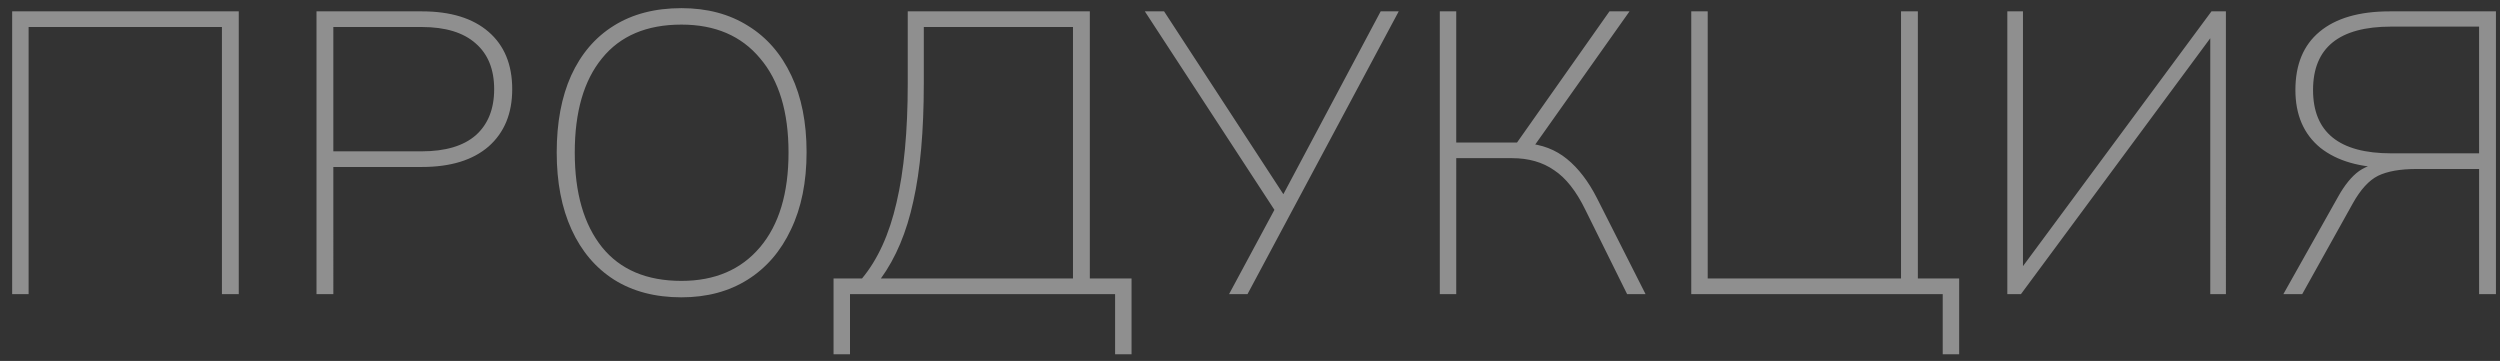
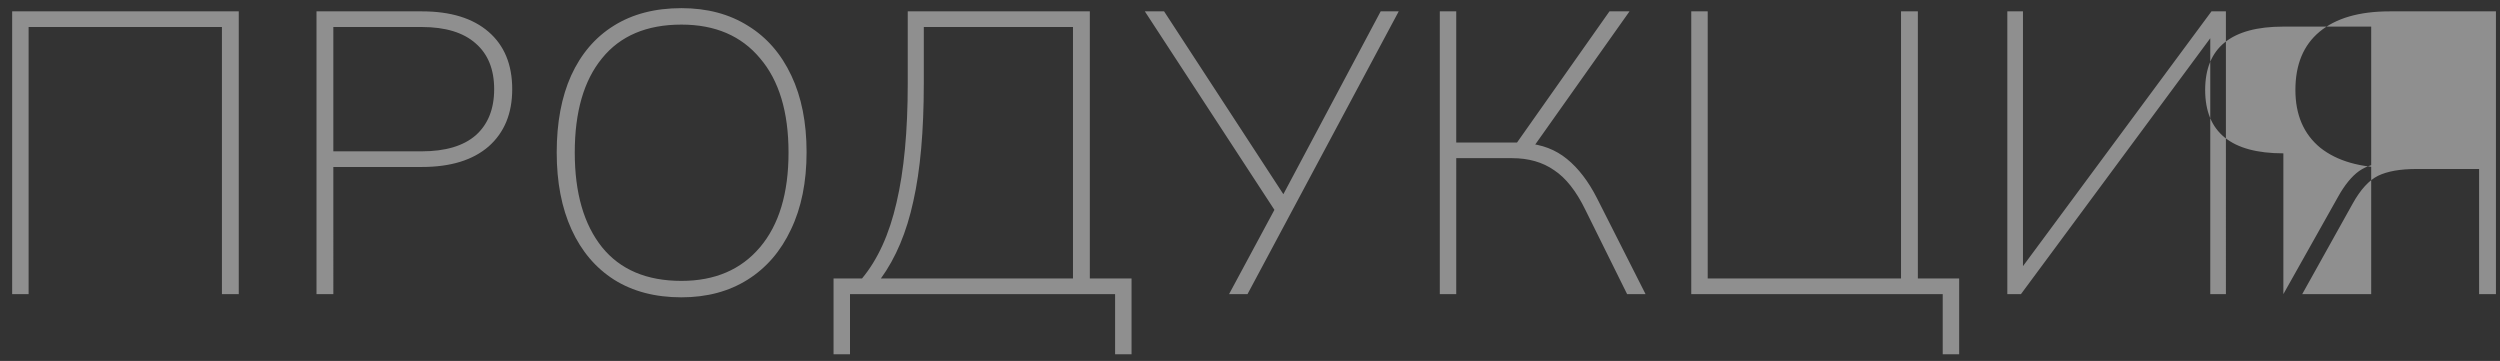
<svg xmlns="http://www.w3.org/2000/svg" width="187" height="27" viewBox="0 0 187 27" fill="none">
  <rect x="0" y="0" width="187" height="27" fill="#333333" stroke="none" />
-   <path d="M.91 22V.85h16.95V22H16.6V2.02H2.14V22zm22.764 0V.85h7.89q3.21 0 4.98 1.53t1.77 4.29q0 2.73-1.77 4.29-1.77 1.53-4.98 1.53h-6.63V22zm1.26-10.68h6.6q2.67 0 4.05-1.2 1.38-1.23 1.38-3.45t-1.38-3.42q-1.38-1.23-4.05-1.23h-6.6zm16.708.09q0-3.36 1.08-5.76 1.11-2.43 3.18-3.72 2.1-1.32 5.07-1.32 2.88 0 4.98 1.32 2.1 1.29 3.24 3.72 1.14 2.4 1.14 5.73 0 3.36-1.17 5.79-1.14 2.43-3.24 3.75t-4.95 1.32q-2.94 0-5.04-1.32-2.07-1.32-3.18-3.75t-1.11-5.76m1.35 0q0 4.53 2.04 7.08 2.04 2.52 5.94 2.52 3.75 0 5.88-2.52t2.13-7.08-2.13-7.05q-2.1-2.52-5.88-2.52-3.9 0-5.94 2.52-2.04 2.49-2.04 7.05M62.349 26.5v-5.67h2.13q1.77-2.13 2.58-5.67.84-3.57.84-8.91V.85h13.62v19.98h3.12v5.67h-1.23V22H63.58v4.5zm3.54-5.67h14.37V2.02H69.1v4.23q0 5.31-.78 8.79-.75 3.48-2.43 5.79M91.934 22l3.6-6.69.03.75L85.634.85h1.44l9.12 13.98h-.36l7.44-13.98h1.35L93.314 22zm15.763 0V.85h1.23v9.81h4.92l-.69.45 7.23-10.26h1.5l-7.35 10.38-.39-.51q1.77.12 3.06 1.17t2.25 2.94l3.63 7.17h-1.38l-3.12-6.3q-1.02-2.1-2.34-2.97-1.29-.9-3.15-.9h-4.17V22zm37.619 4.5V22h-18.81V.85h1.23v19.98h14.46V.85h1.26v19.98h3.09v5.67zm4.832-4.5V.85h1.17V20.8h-.66L165.418.85h1.08V22h-1.17V2.05h.6L151.168 22zm20.648 0 4.08-7.26q.75-1.35 1.59-1.95.87-.6 2.07-.6h.54l-.27.36q-3.36 0-5.25-1.5-1.86-1.53-1.86-4.32 0-2.85 1.8-4.35 1.83-1.53 5.25-1.53h7.95V22h-1.26v-9.36h-4.68q-1.83 0-2.88.51-1.02.51-1.89 2.07l-3.78 6.78zm8.07-10.53h6.57V1.99h-6.57q-5.85 0-5.85 4.74t5.85 4.74" fill="#fff" fill-opacity=".45" />
+   <path d="M.91 22V.85h16.95V22H16.6V2.02H2.14V22zm22.764 0V.85h7.89q3.21 0 4.98 1.53t1.77 4.29q0 2.73-1.77 4.29-1.77 1.53-4.98 1.53h-6.63V22zm1.26-10.68h6.6q2.67 0 4.05-1.2 1.38-1.23 1.38-3.45t-1.38-3.42q-1.38-1.23-4.05-1.23h-6.6zm16.708.09q0-3.36 1.08-5.76 1.11-2.43 3.18-3.72 2.1-1.32 5.07-1.32 2.88 0 4.98 1.32 2.1 1.29 3.24 3.72 1.14 2.4 1.14 5.73 0 3.36-1.17 5.79-1.14 2.43-3.24 3.75t-4.95 1.32q-2.94 0-5.04-1.32-2.07-1.32-3.18-3.75t-1.11-5.76m1.35 0q0 4.53 2.04 7.08 2.04 2.52 5.94 2.52 3.75 0 5.88-2.52t2.13-7.08-2.13-7.05q-2.1-2.52-5.88-2.52-3.9 0-5.94 2.52-2.04 2.49-2.04 7.05M62.349 26.5v-5.67h2.13q1.77-2.13 2.58-5.67.84-3.57.84-8.91V.85h13.62v19.98h3.12v5.67h-1.23V22H63.58v4.5zm3.54-5.67h14.37V2.02H69.1v4.23q0 5.31-.78 8.79-.75 3.48-2.43 5.79M91.934 22l3.6-6.69.03.75L85.634.85h1.44l9.12 13.98h-.36l7.44-13.98h1.35L93.314 22zm15.763 0V.85h1.23v9.81h4.92l-.69.45 7.23-10.26h1.5l-7.35 10.38-.39-.51q1.77.12 3.06 1.17t2.25 2.94l3.63 7.17h-1.38l-3.12-6.3q-1.02-2.1-2.34-2.97-1.29-.9-3.15-.9h-4.17V22zm37.619 4.5V22h-18.81V.85h1.23v19.98h14.46V.85h1.26v19.98h3.09v5.67zm4.832-4.5V.85h1.17V20.8h-.66L165.418.85h1.08V22h-1.17V2.05h.6L151.168 22zm20.648 0 4.08-7.26q.75-1.35 1.59-1.95.87-.6 2.07-.6h.54l-.27.36q-3.36 0-5.25-1.5-1.86-1.53-1.86-4.32 0-2.85 1.8-4.35 1.83-1.53 5.25-1.53h7.95V22h-1.26v-9.36h-4.68q-1.83 0-2.88.51-1.02.51-1.89 2.07l-3.78 6.78zh6.57V1.99h-6.57q-5.85 0-5.85 4.74t5.85 4.74" fill="#fff" fill-opacity=".45" />
</svg>